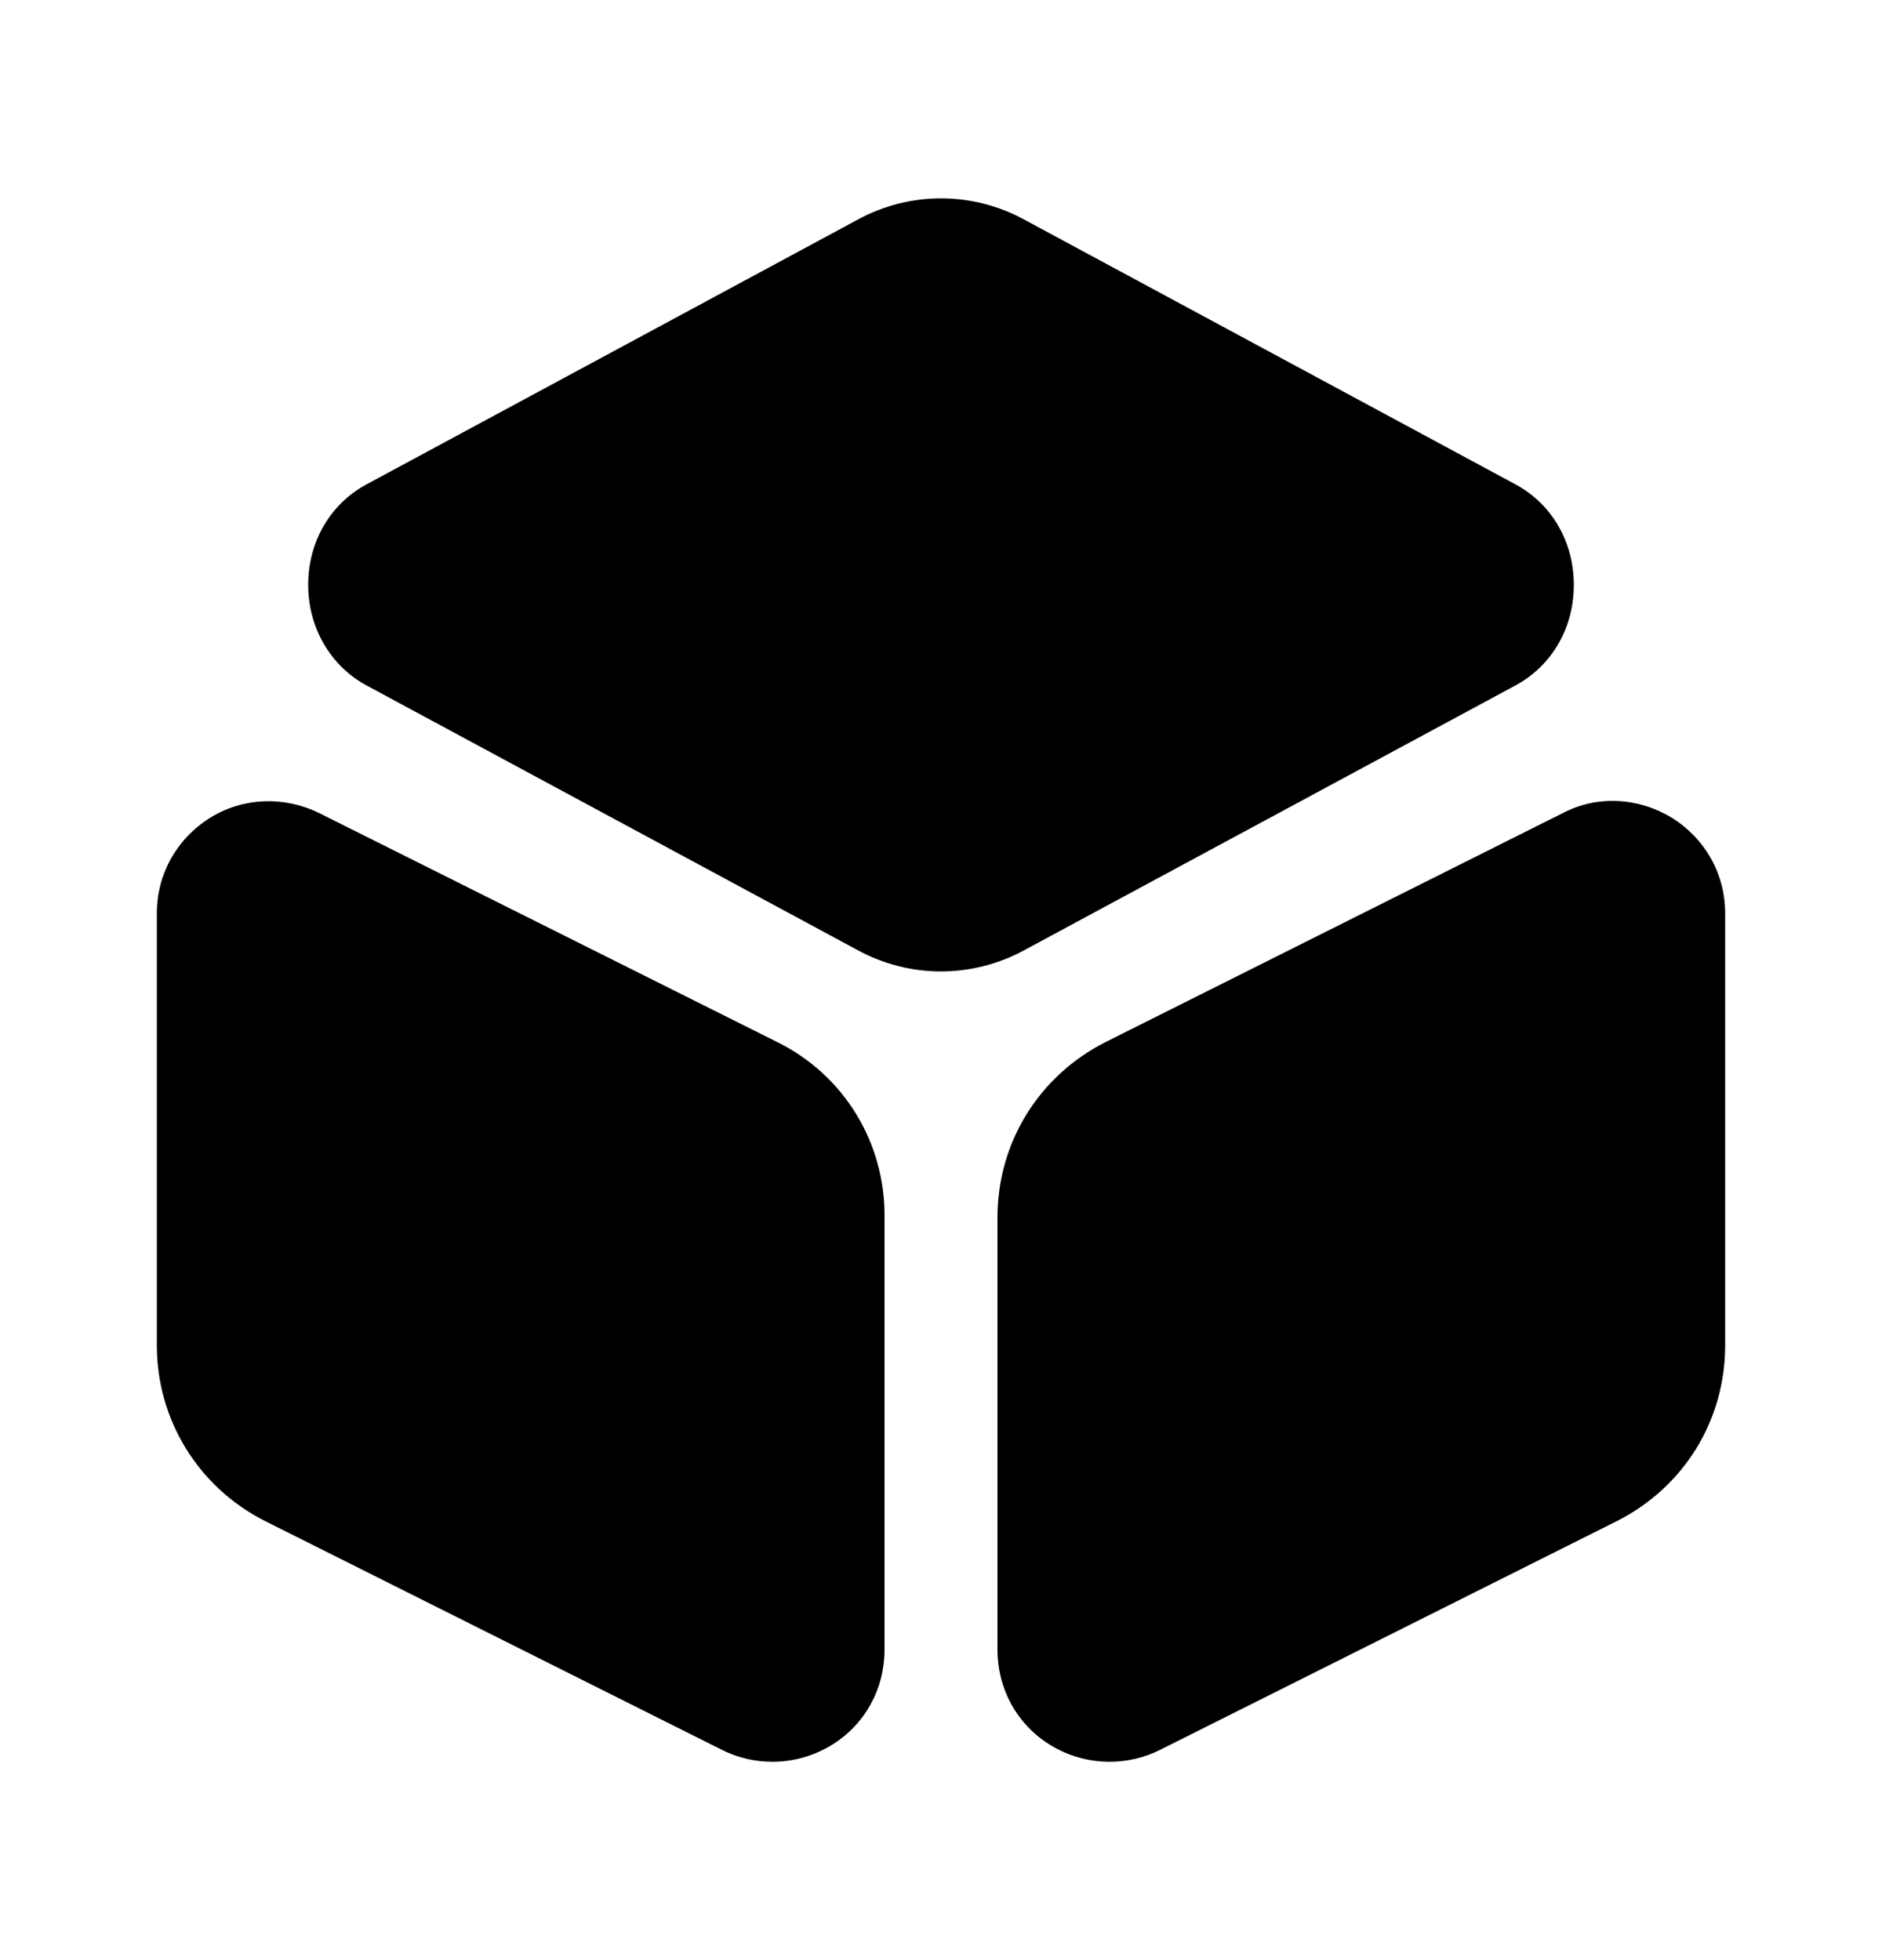
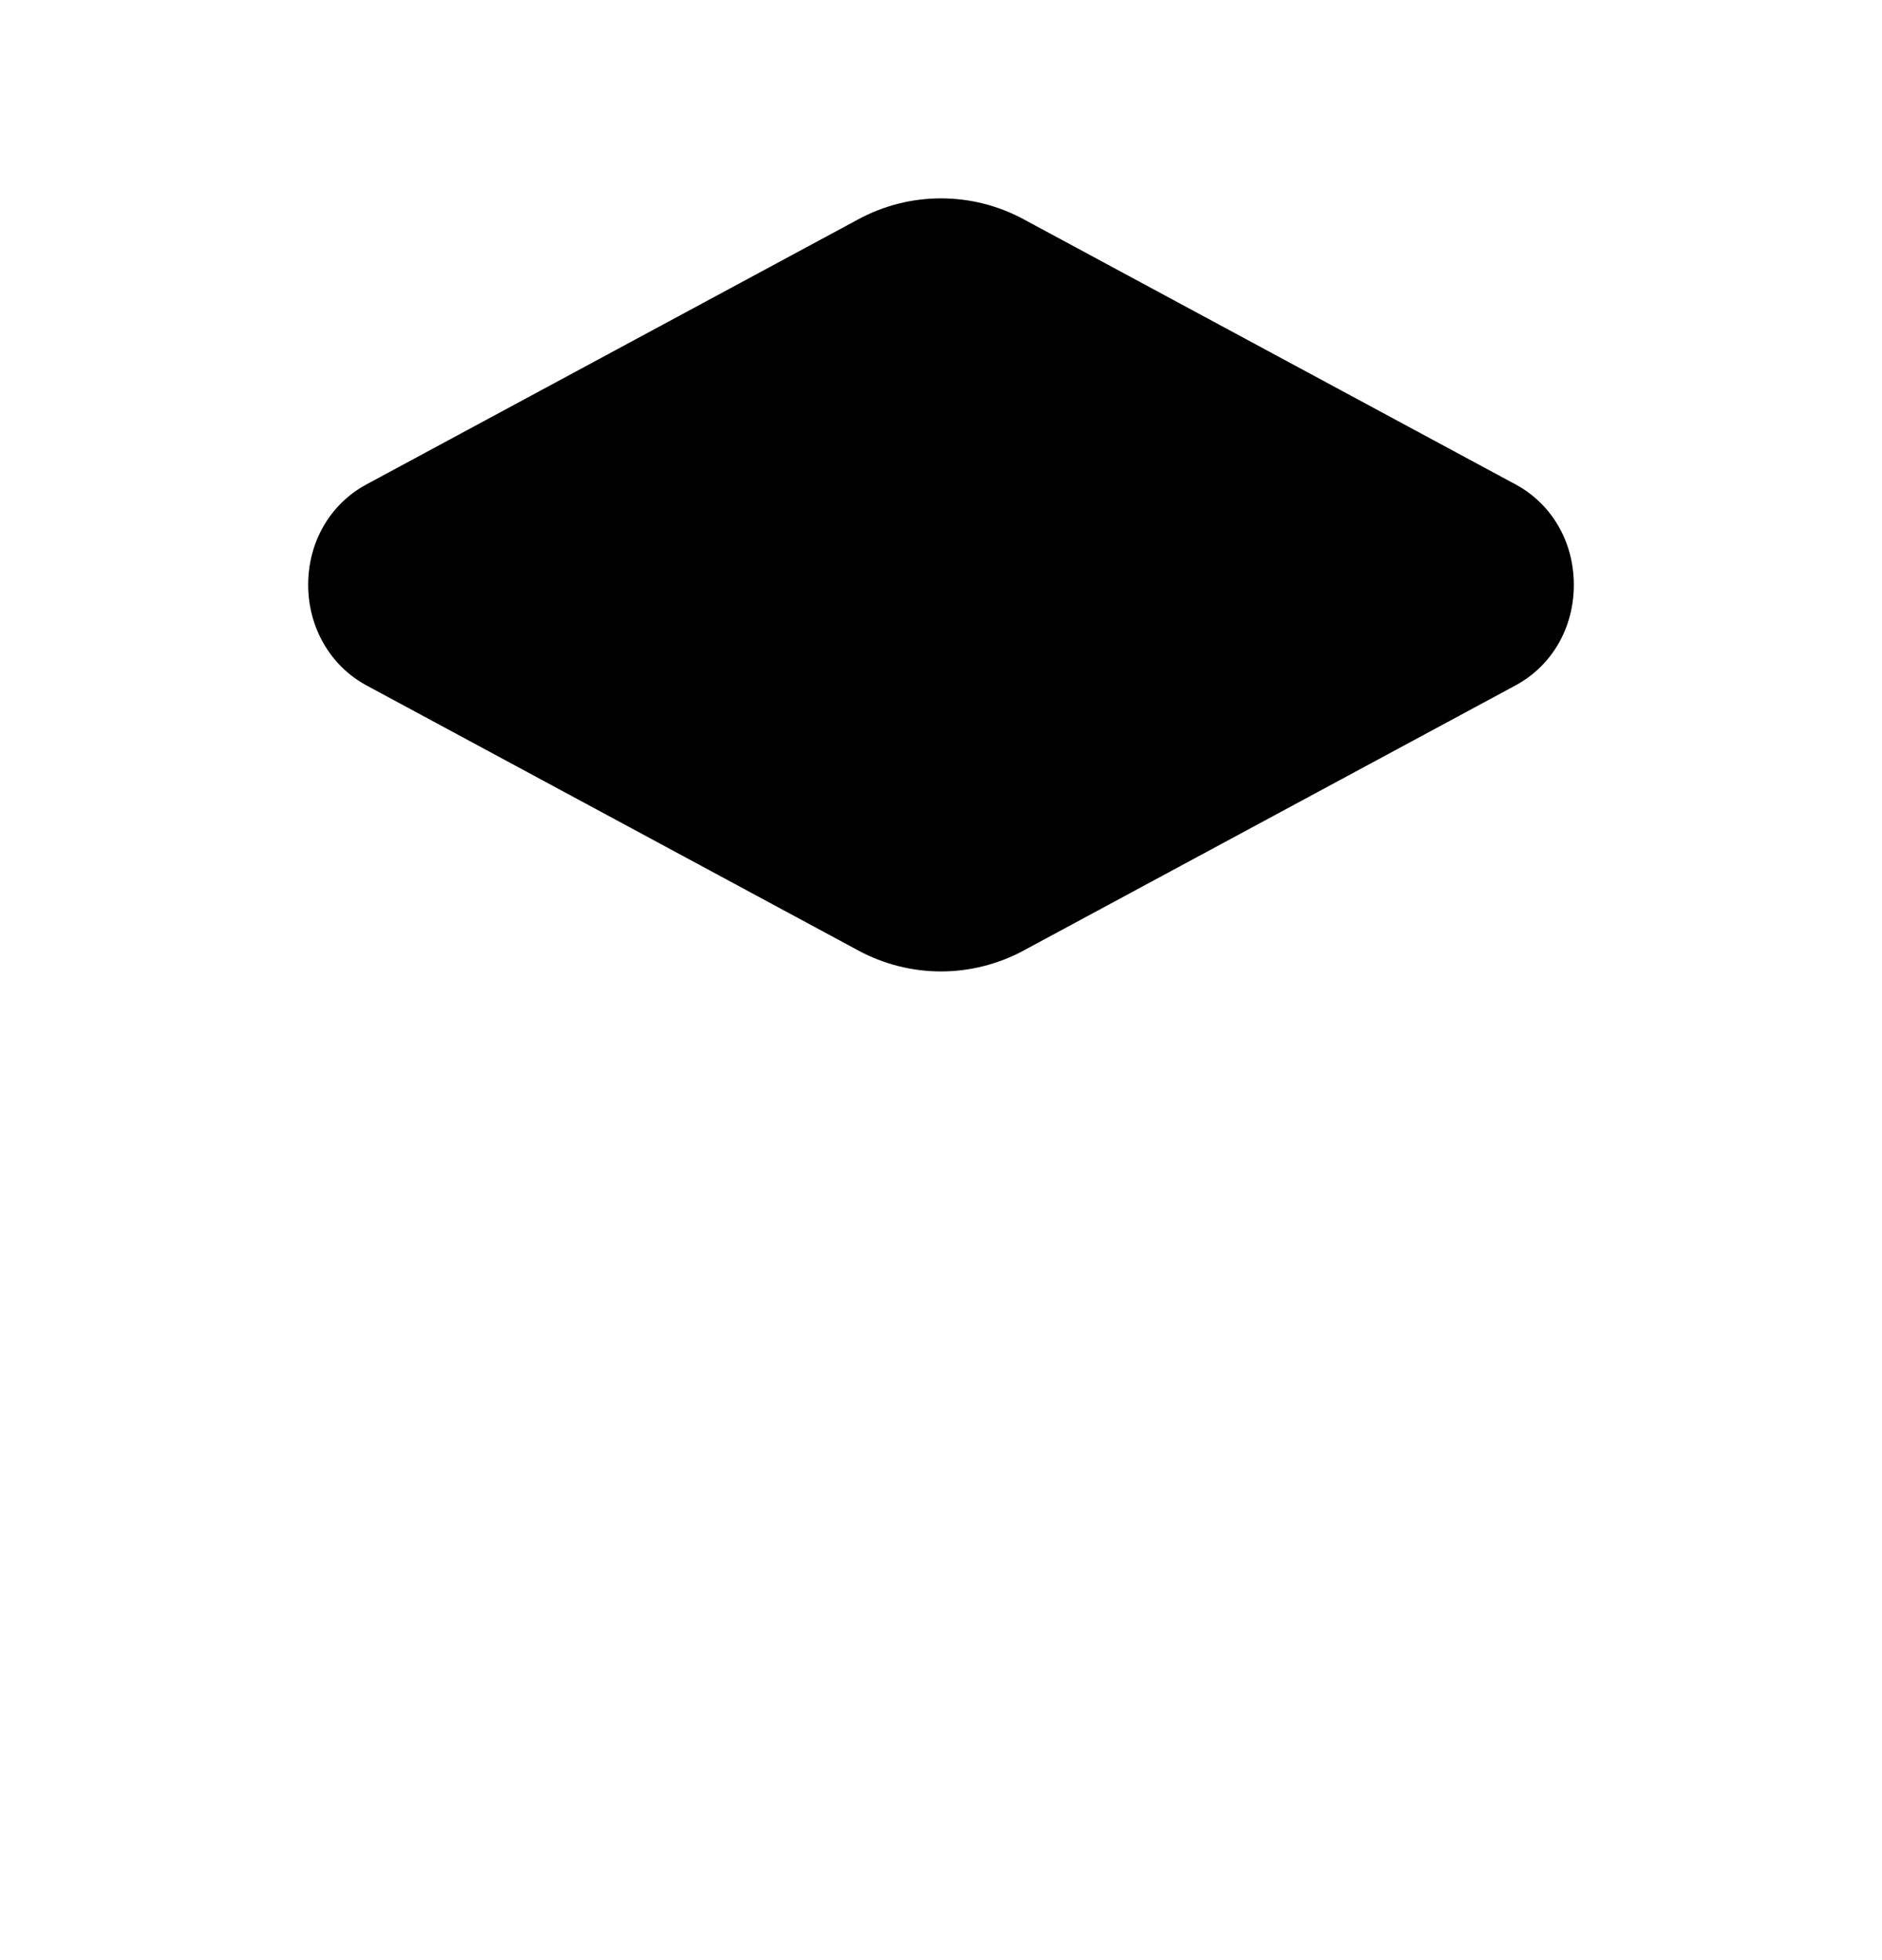
<svg xmlns="http://www.w3.org/2000/svg" width="24" height="25" viewBox="0 0 24 25" fill="currentcolor">
  <path d="M19.33 6.18L13.06 2.8C12.4 2.44 11.6 2.44 10.94 2.8L4.67 6.18C4.21 6.43 3.93 6.91 3.93 7.46C3.93 8 4.21 8.49 4.67 8.74L10.94 12.12C11.27 12.3 11.64 12.39 12 12.39C12.36 12.39 12.73 12.3 13.06 12.12L19.33 8.74C19.79 8.49 20.07 8.01 20.07 7.46C20.07 6.91 19.79 6.43 19.33 6.18Z" />
-   <path opacity="0.4" d="M9.91 13.29L4.07 10.37C3.62 10.15 3.1 10.17 2.68 10.43C2.25 10.7 2 11.15 2 11.65V17.16C2 18.11 2.53 18.97 3.38 19.4L9.21 22.32C9.41 22.42 9.63 22.47 9.85 22.47C10.11 22.47 10.37 22.4 10.6 22.26C11.03 22 11.28 21.54 11.28 21.04V15.53C11.29 14.57 10.76 13.71 9.91 13.29Z" />
-   <path opacity="0.4" d="M21.32 10.43C20.89 10.17 20.37 10.14 19.93 10.37L14.1 13.29C13.25 13.72 12.72 14.57 12.72 15.53V21.04C12.72 21.54 12.97 22 13.4 22.26C13.63 22.4 13.89 22.47 14.15 22.47C14.37 22.47 14.59 22.42 14.79 22.32L20.62 19.4C21.47 18.97 22 18.12 22 17.16V11.65C22 11.15 21.75 10.7 21.32 10.43Z" />
</svg>